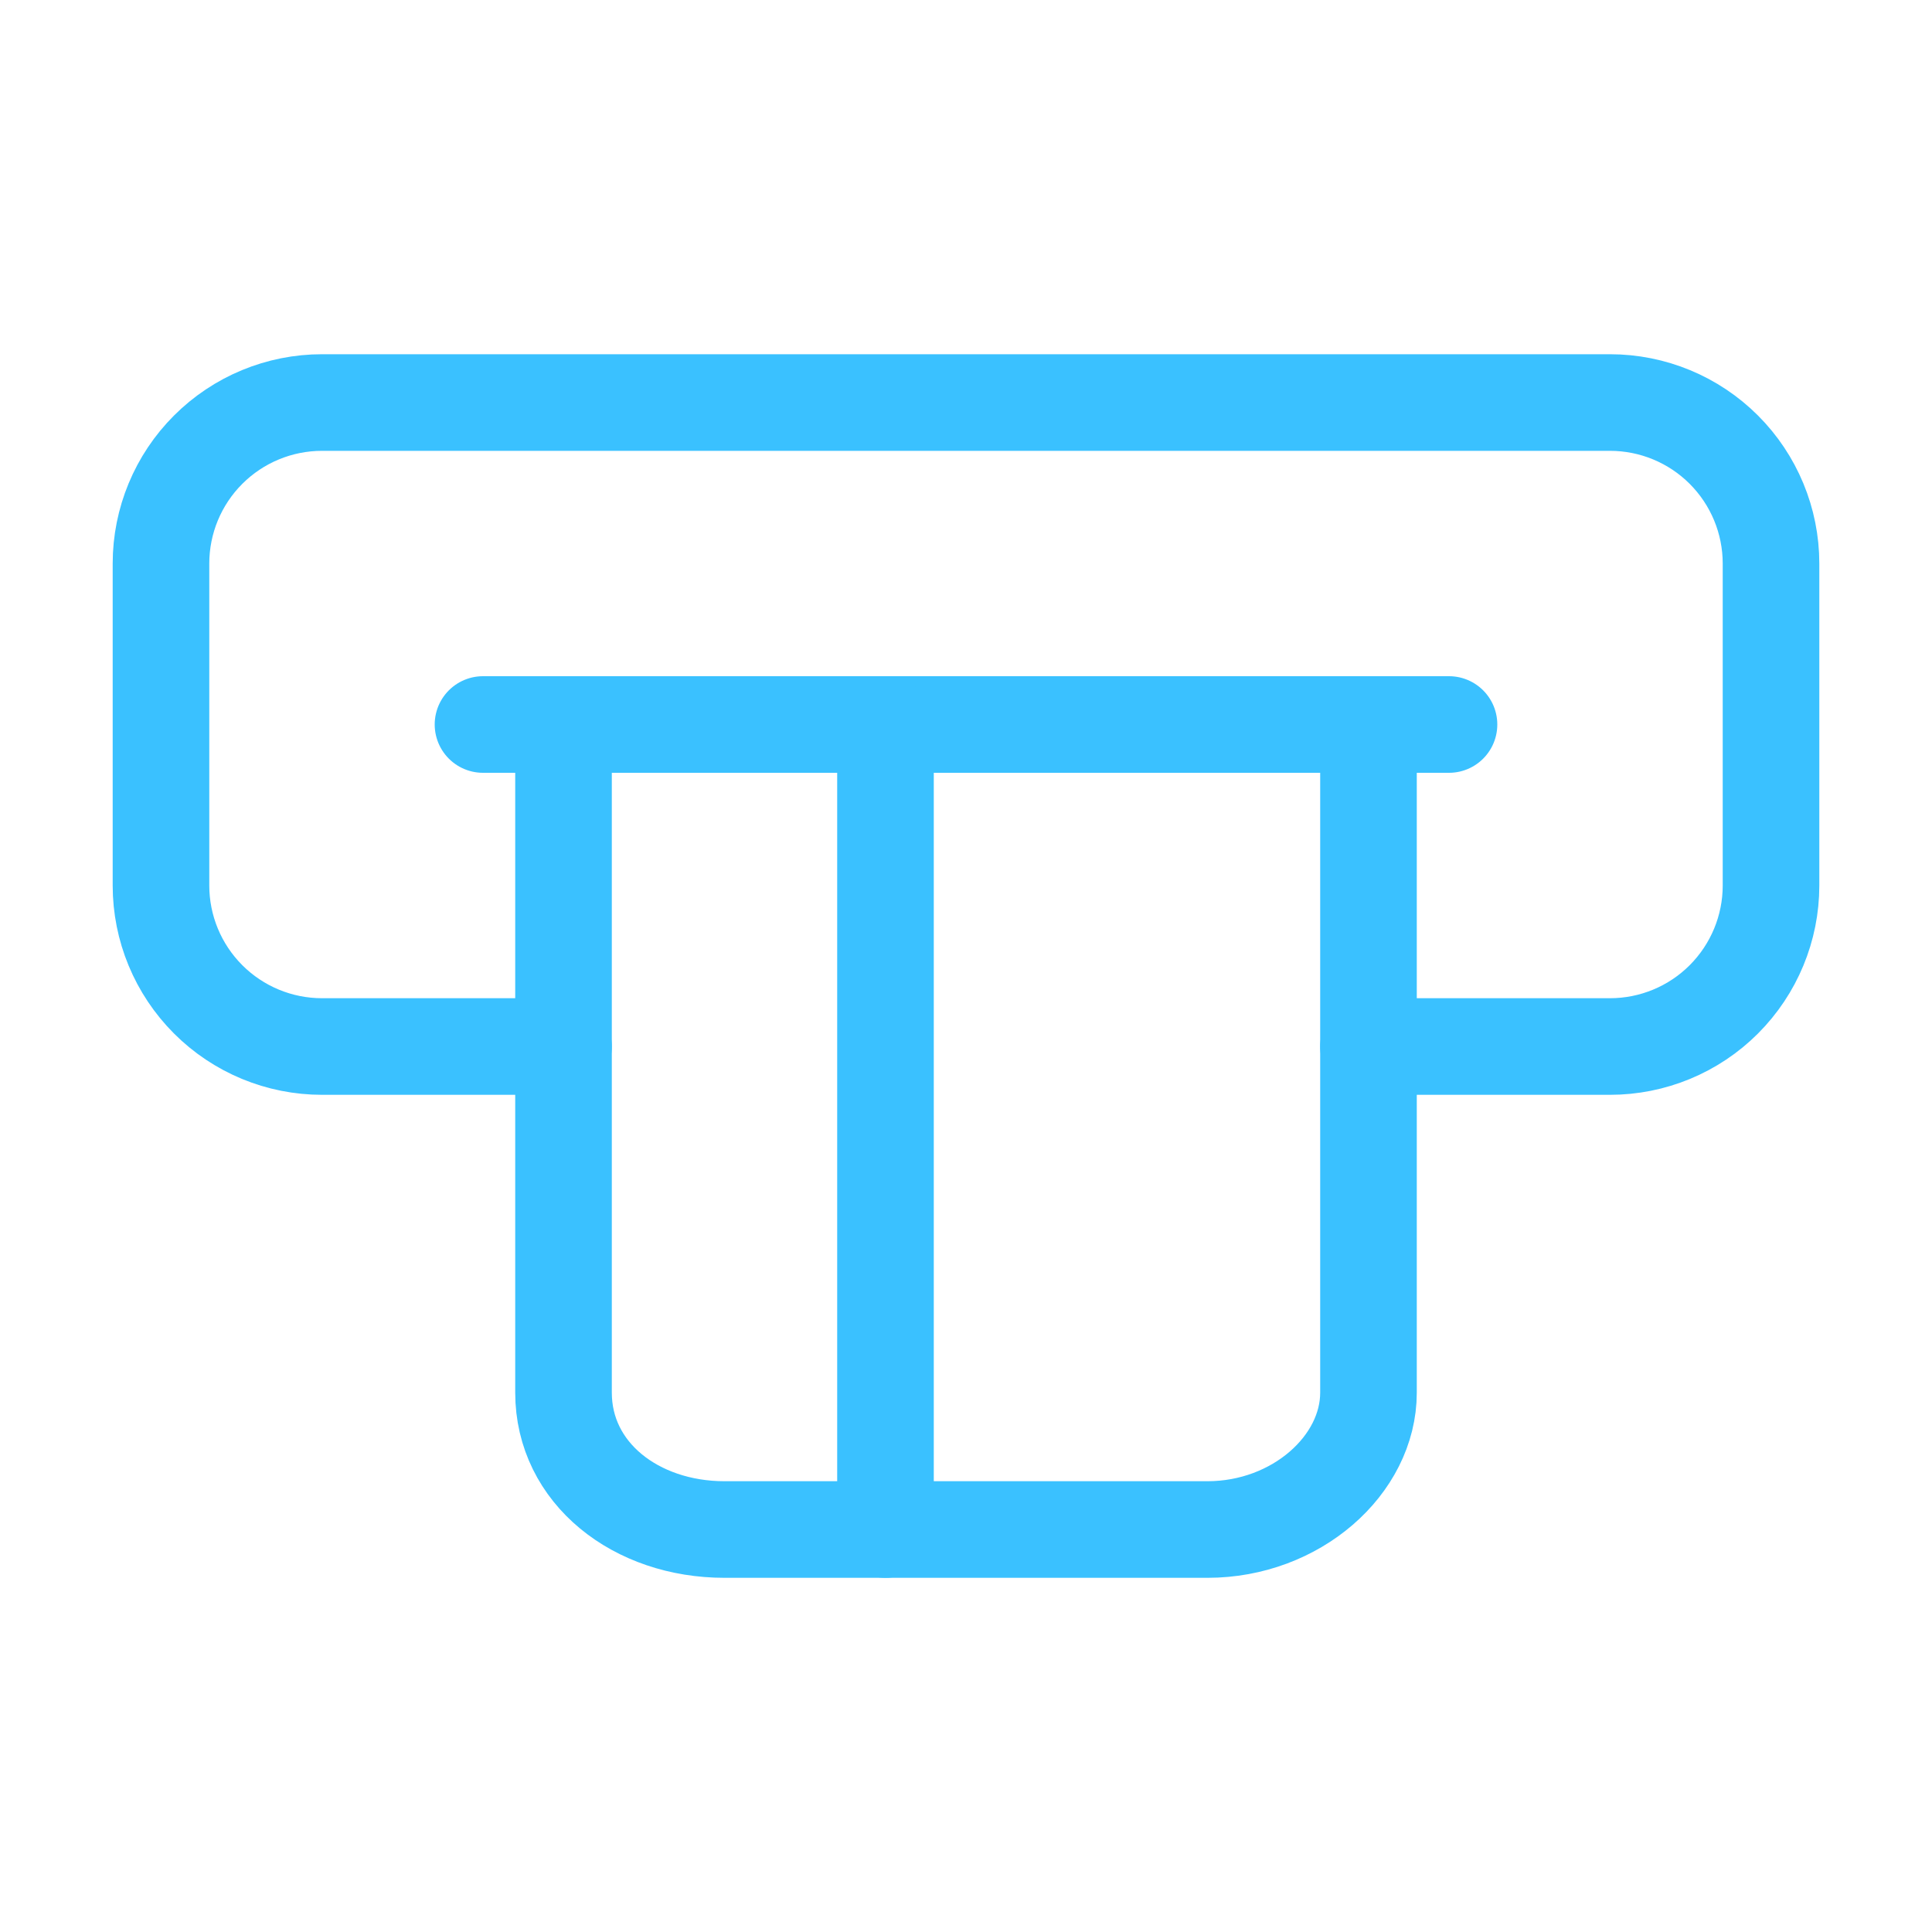
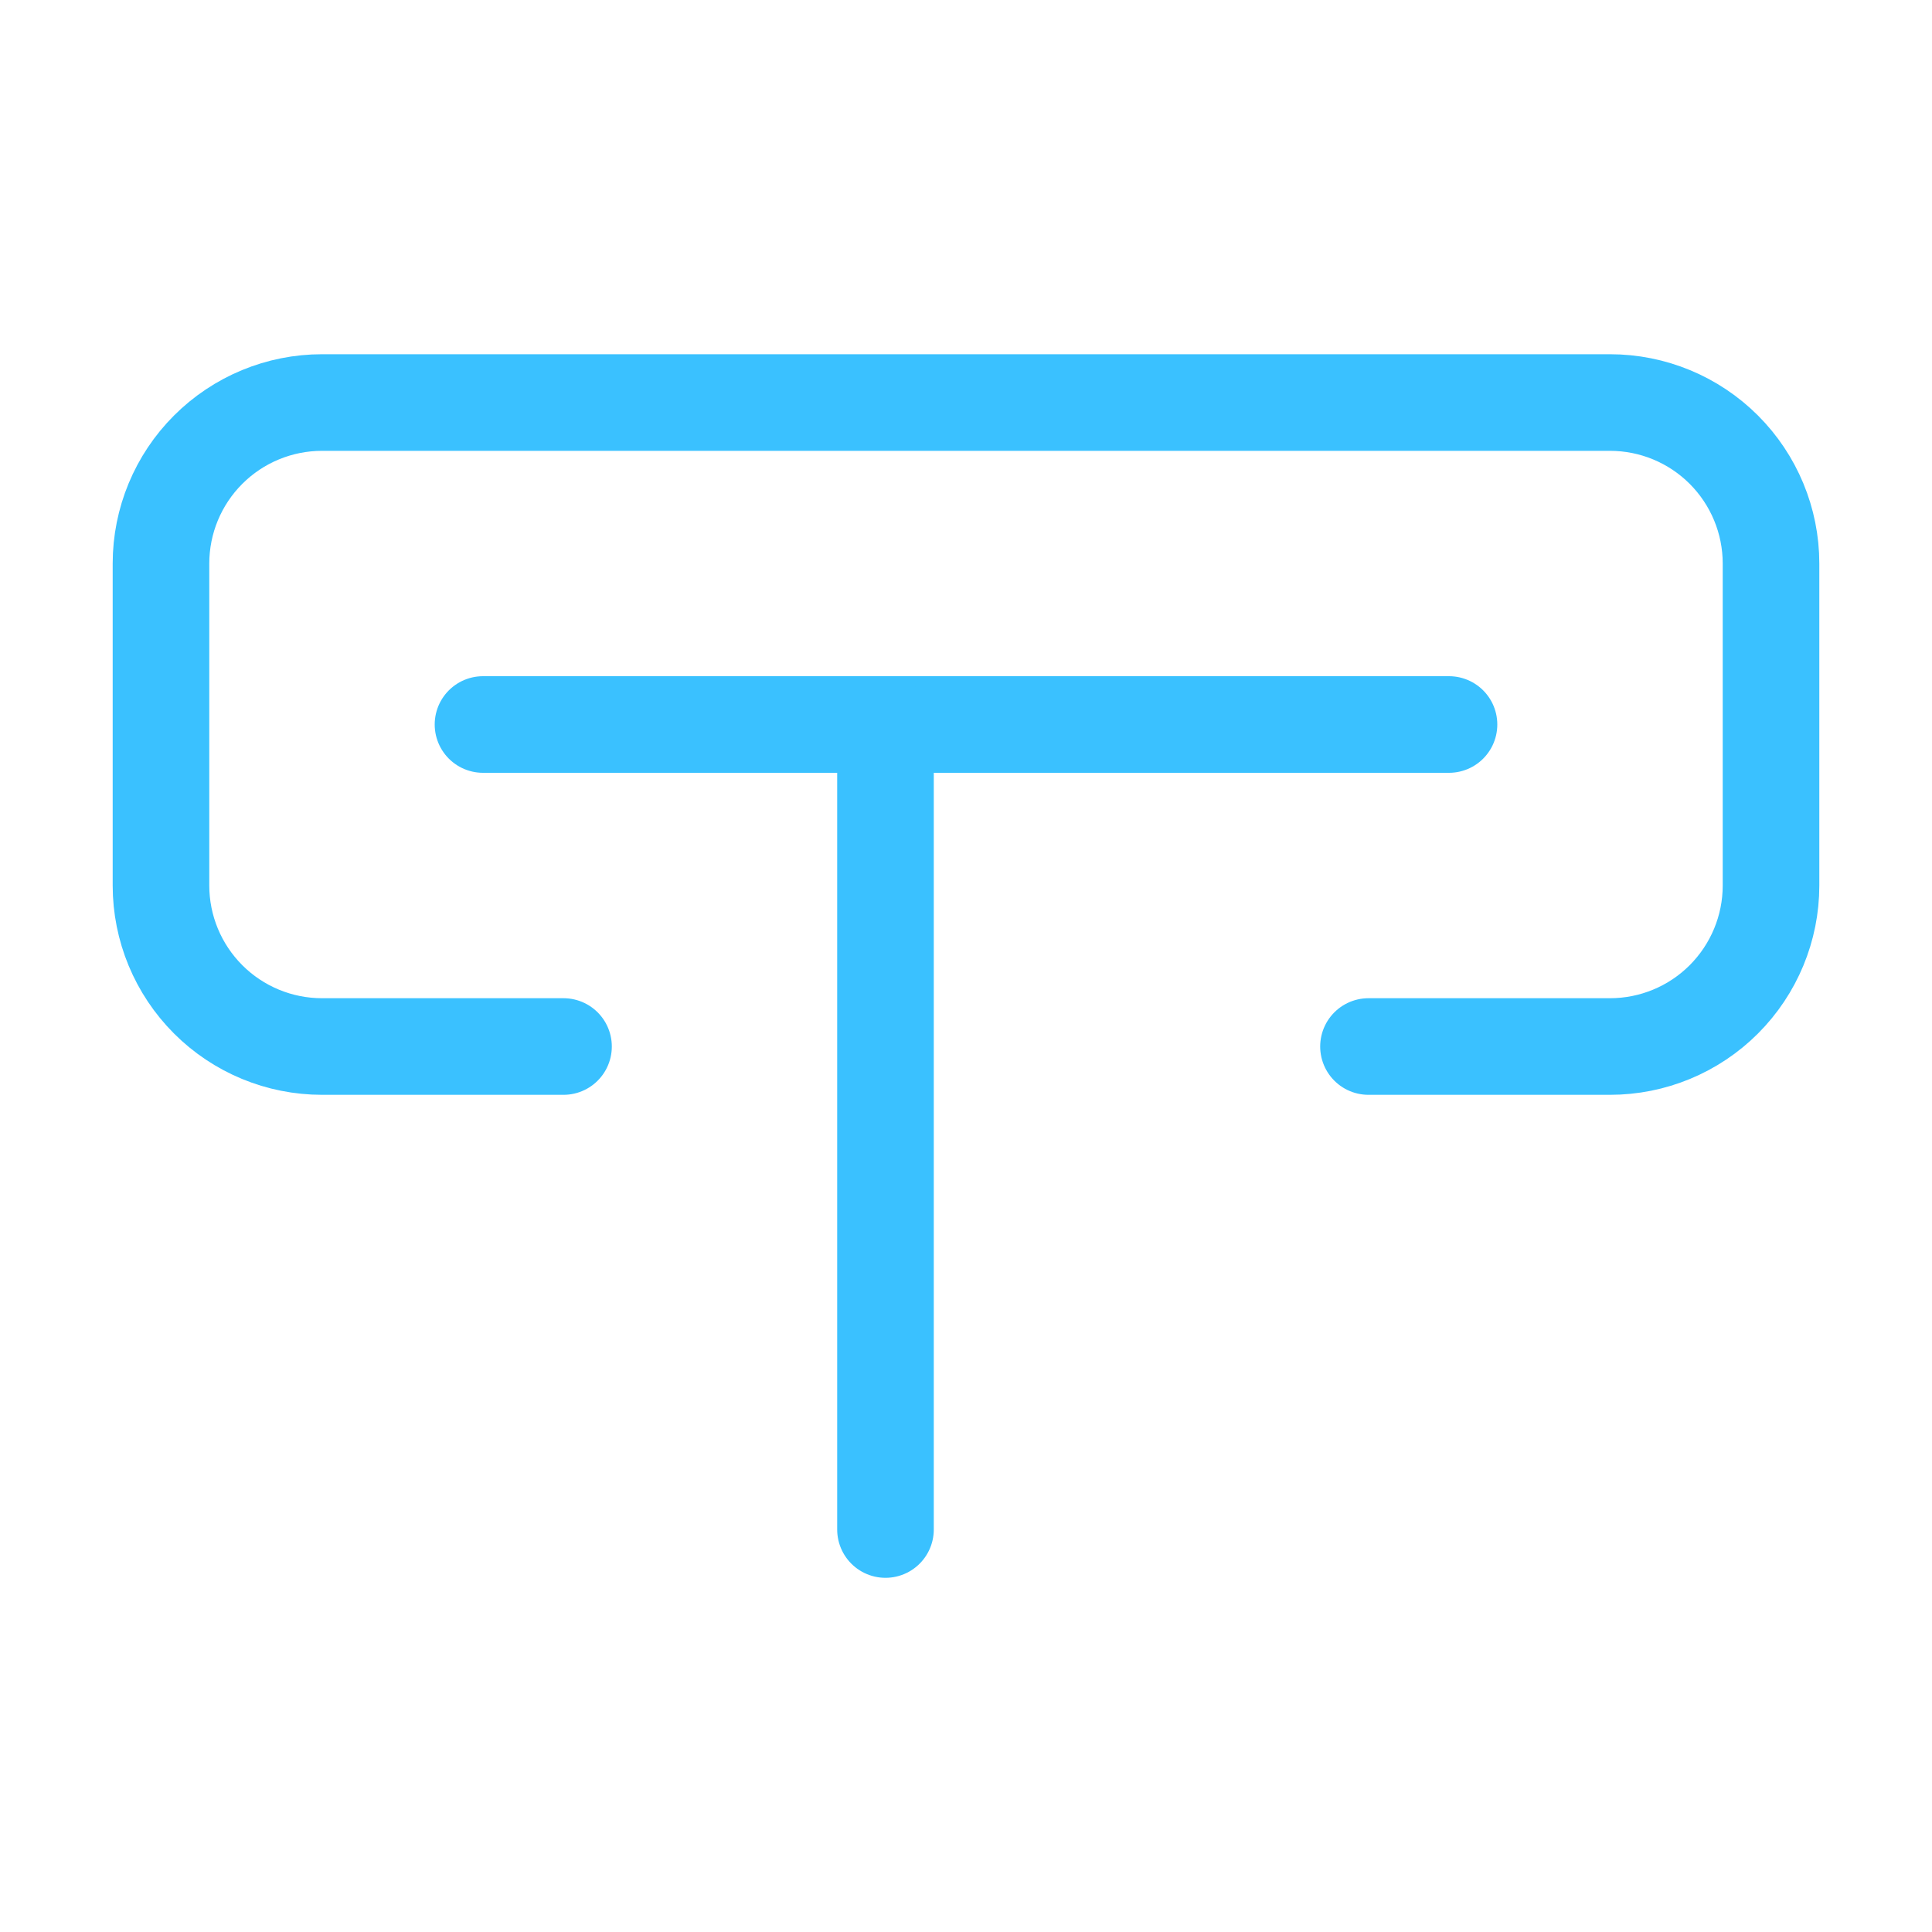
<svg xmlns="http://www.w3.org/2000/svg" width="40" height="40" viewBox="0 0 40 40" fill="none">
  <g id="Frame">
    <path id="Vector" d="M11.667 21.667H6.667C5.783 21.667 4.935 21.316 4.31 20.691C3.684 20.065 3.333 19.218 3.333 18.334V11.667C3.333 10.783 3.684 9.935 4.31 9.31C4.935 8.685 5.783 8.334 6.667 8.334H33.333C34.217 8.334 35.065 8.685 35.69 9.31C36.315 9.935 36.667 10.783 36.667 11.667V18.334C36.667 19.218 36.315 20.065 35.69 20.691C35.065 21.316 34.217 21.667 33.333 21.667H28.333" stroke="#3AC1FF" stroke-width="2" stroke-linecap="round" stroke-linejoin="round" />
    <path id="Vector_2" d="M10 15H30" stroke="#3AC1FF" stroke-width="2" stroke-linecap="round" stroke-linejoin="round" />
-     <path id="Vector_3" d="M28.333 15V28.833C28.333 30.333 26.833 31.667 25 31.667H15C13.167 31.667 11.667 30.5 11.667 28.833V15" stroke="#3AC1FF" stroke-width="2" stroke-linecap="round" stroke-linejoin="round" />
    <path id="Vector_4" d="M18.333 15V31.667" stroke="#3AC1FF" stroke-width="2" stroke-linecap="round" stroke-linejoin="round" />
  </g>
</svg>